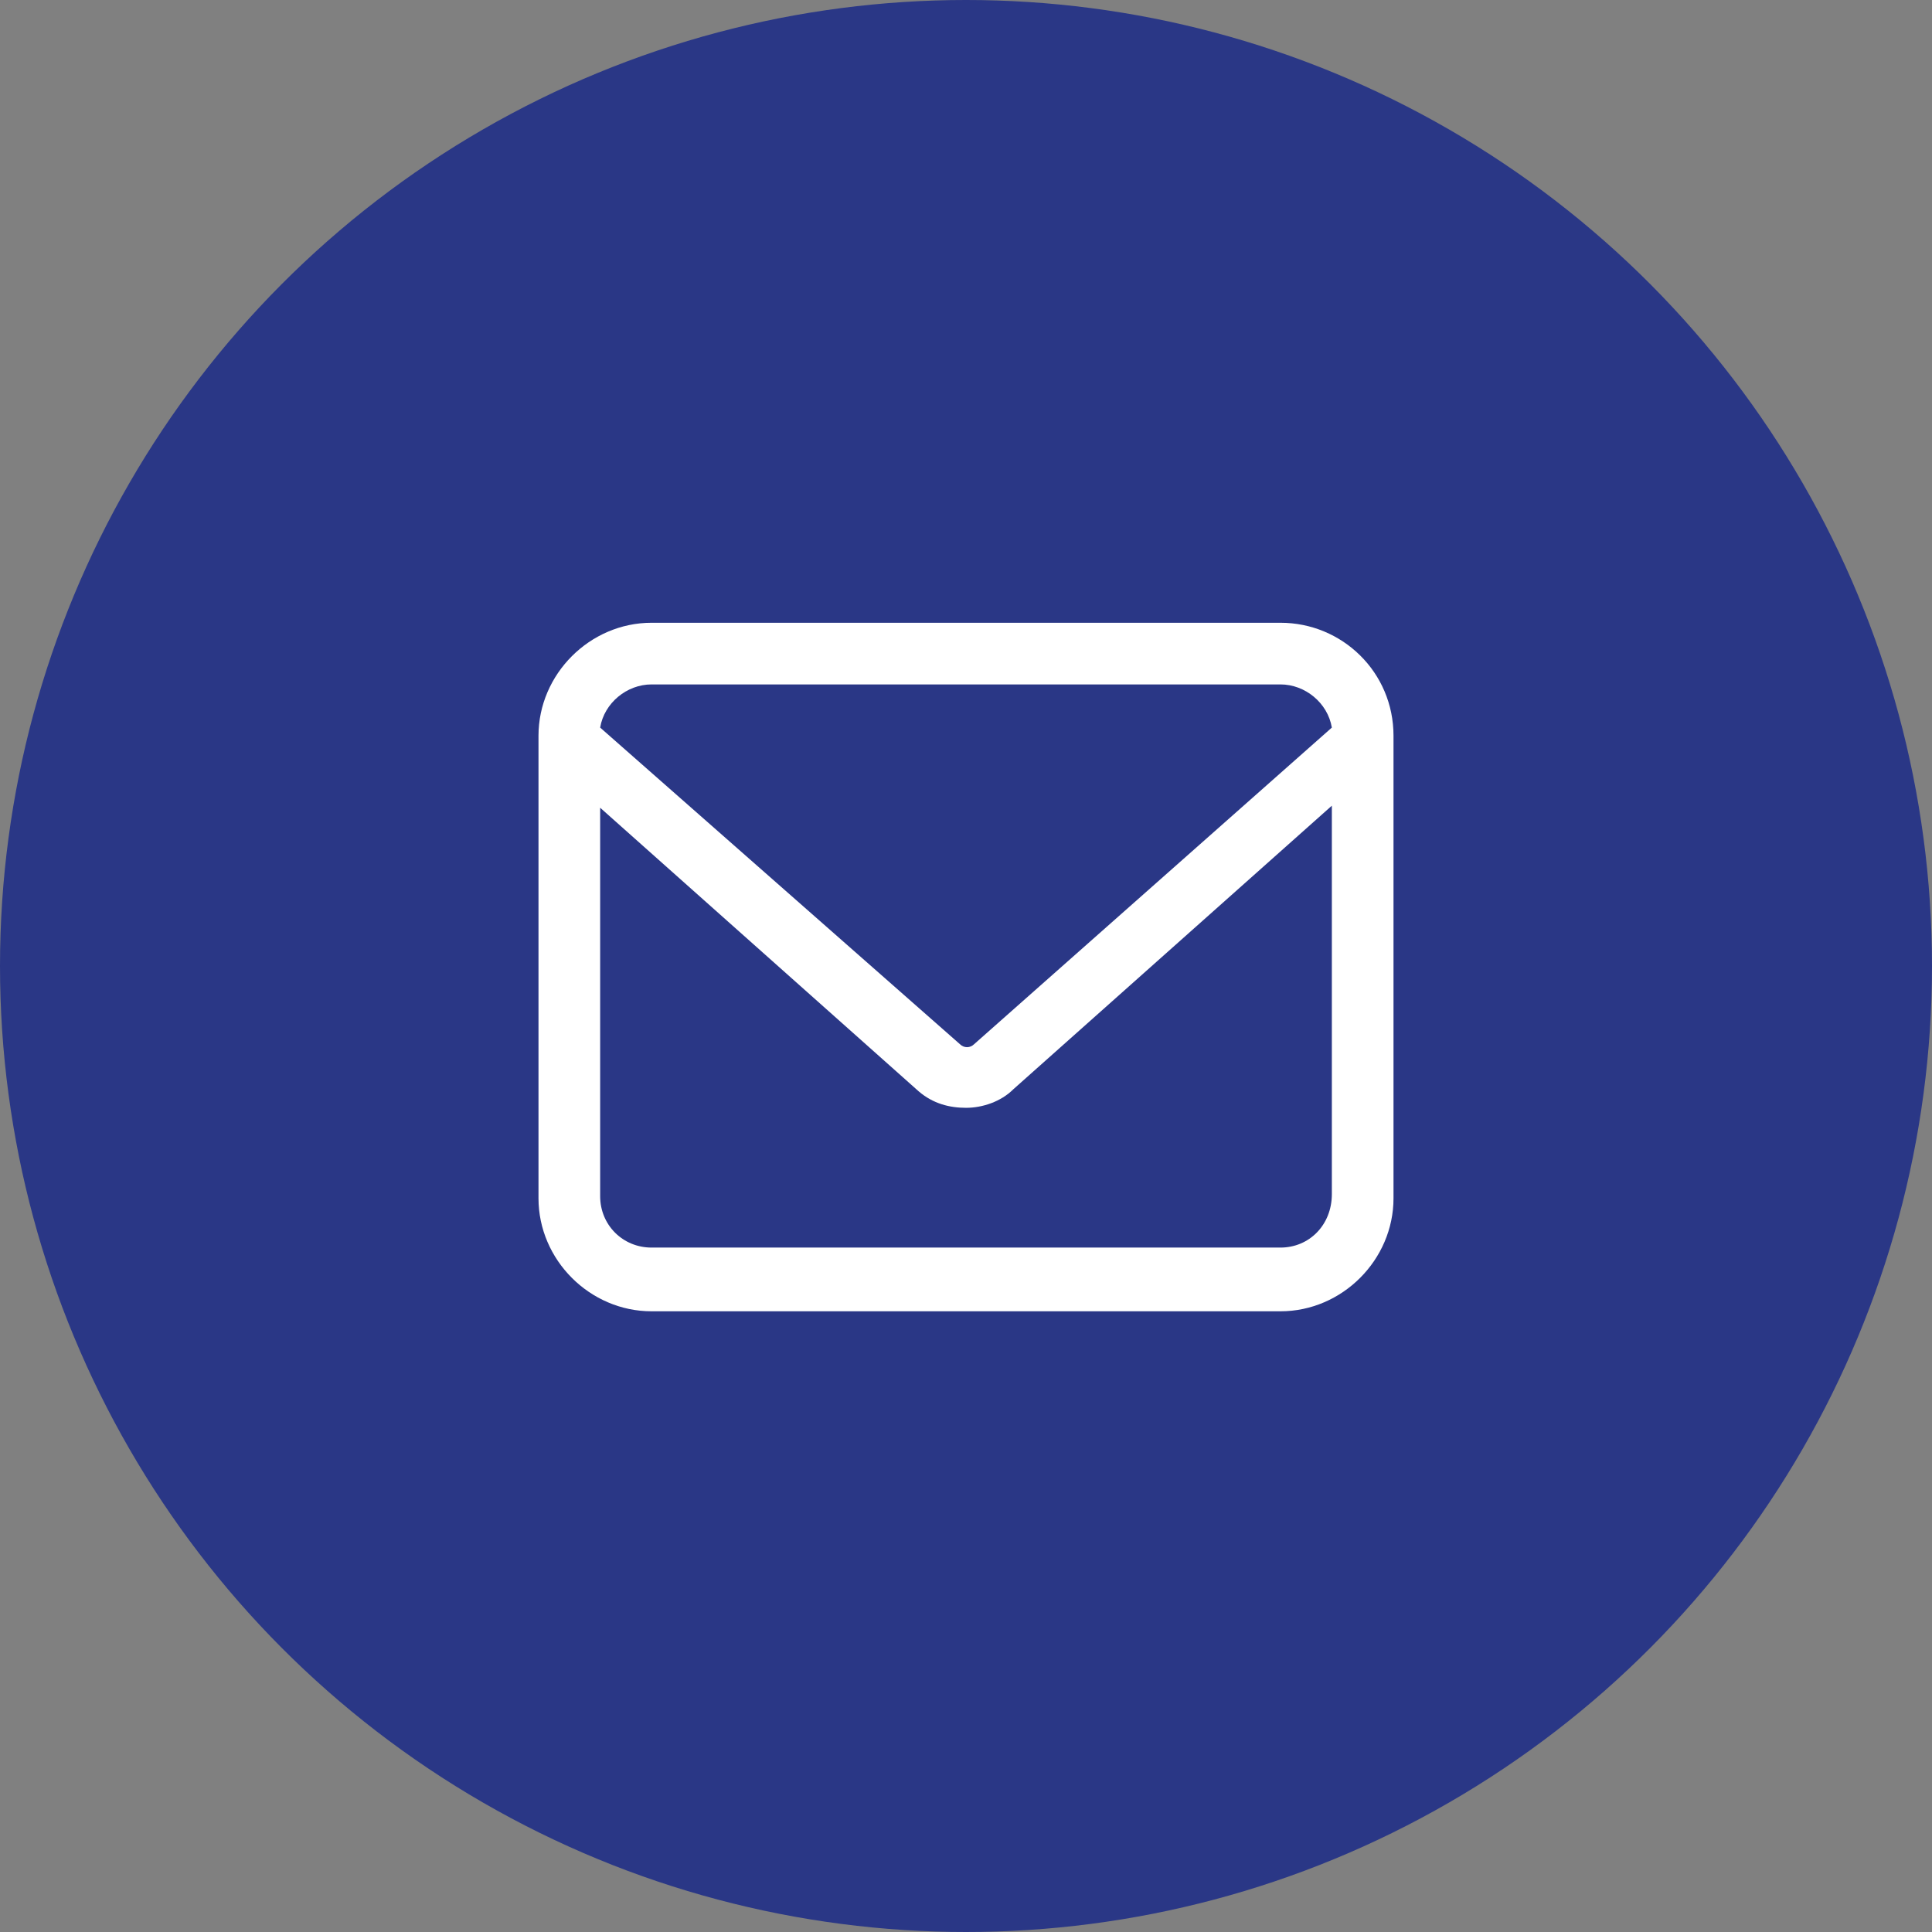
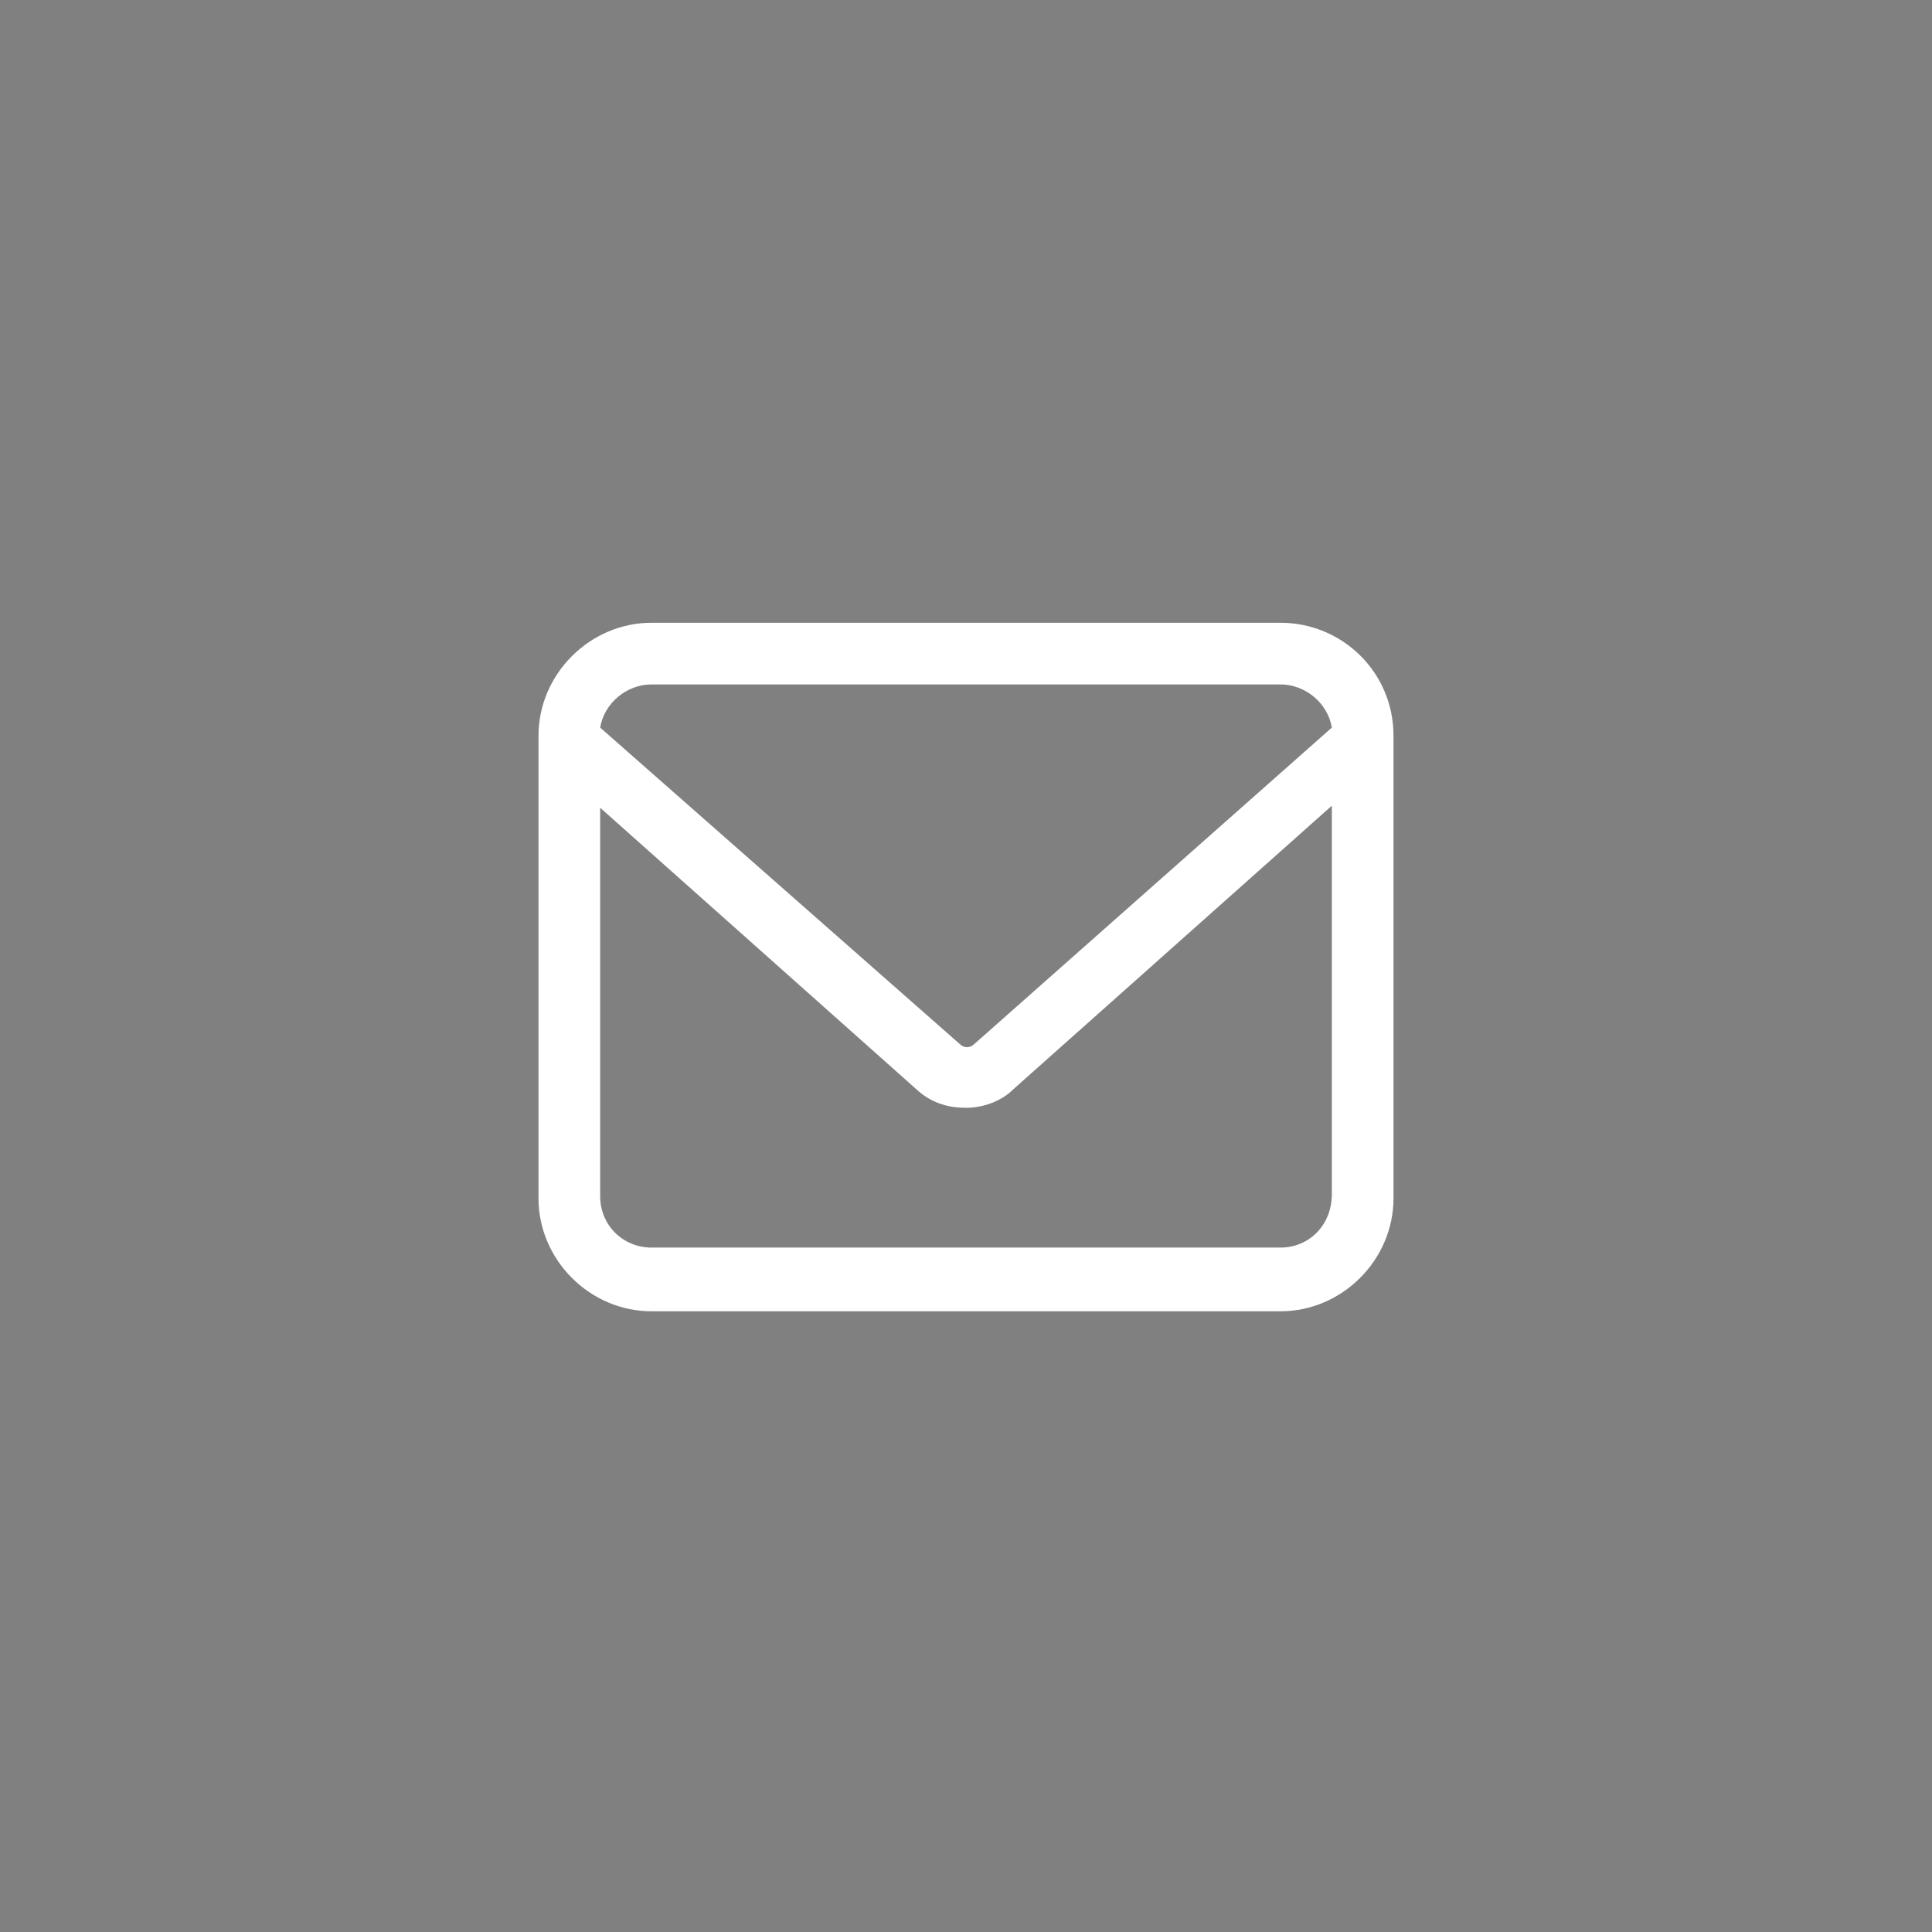
<svg xmlns="http://www.w3.org/2000/svg" version="1.1" id="email-icon" x="0px" y="0px" viewBox="0 0 94 94" style="enable-background:new 0 0 94 94;" xml:space="preserve">
  <rect x="0" y="0" width="94" height="94" fill="#808080" stroke="none" />
  <style type="text/css">
	.st0{fill:#2A3786;}
	.st1{fill:#FFFFFF;}
</style>
-   <circle id="Ellipse_1_copy" class="st0" cx="47" cy="47" r="47" />
  <path class="st1" d="M62.3,30.3H31.7c-3,0-5.5,2.5-5.5,5.5v22.5c0,3,2.5,5.5,5.5,5.5h30.6c3,0,5.5-2.5,5.5-5.5V35.8  C67.8,32.7,65.3,30.3,62.3,30.3z M31.7,33.3h30.6c1.2,0,2.3,0.9,2.5,2.1L47.4,50.8c-0.2,0.2-0.5,0.2-0.7,0L29.2,35.4  C29.4,34.2,30.5,33.3,31.7,33.3z M62.3,60.7H31.7c-1.4,0-2.5-1.1-2.5-2.5V39.3l15.5,13.8c0.7,0.6,1.5,0.8,2.3,0.8  c0.8,0,1.7-0.3,2.3-0.9l15.5-13.8v18.9C64.8,59.6,63.7,60.7,62.3,60.7z" />
</svg>